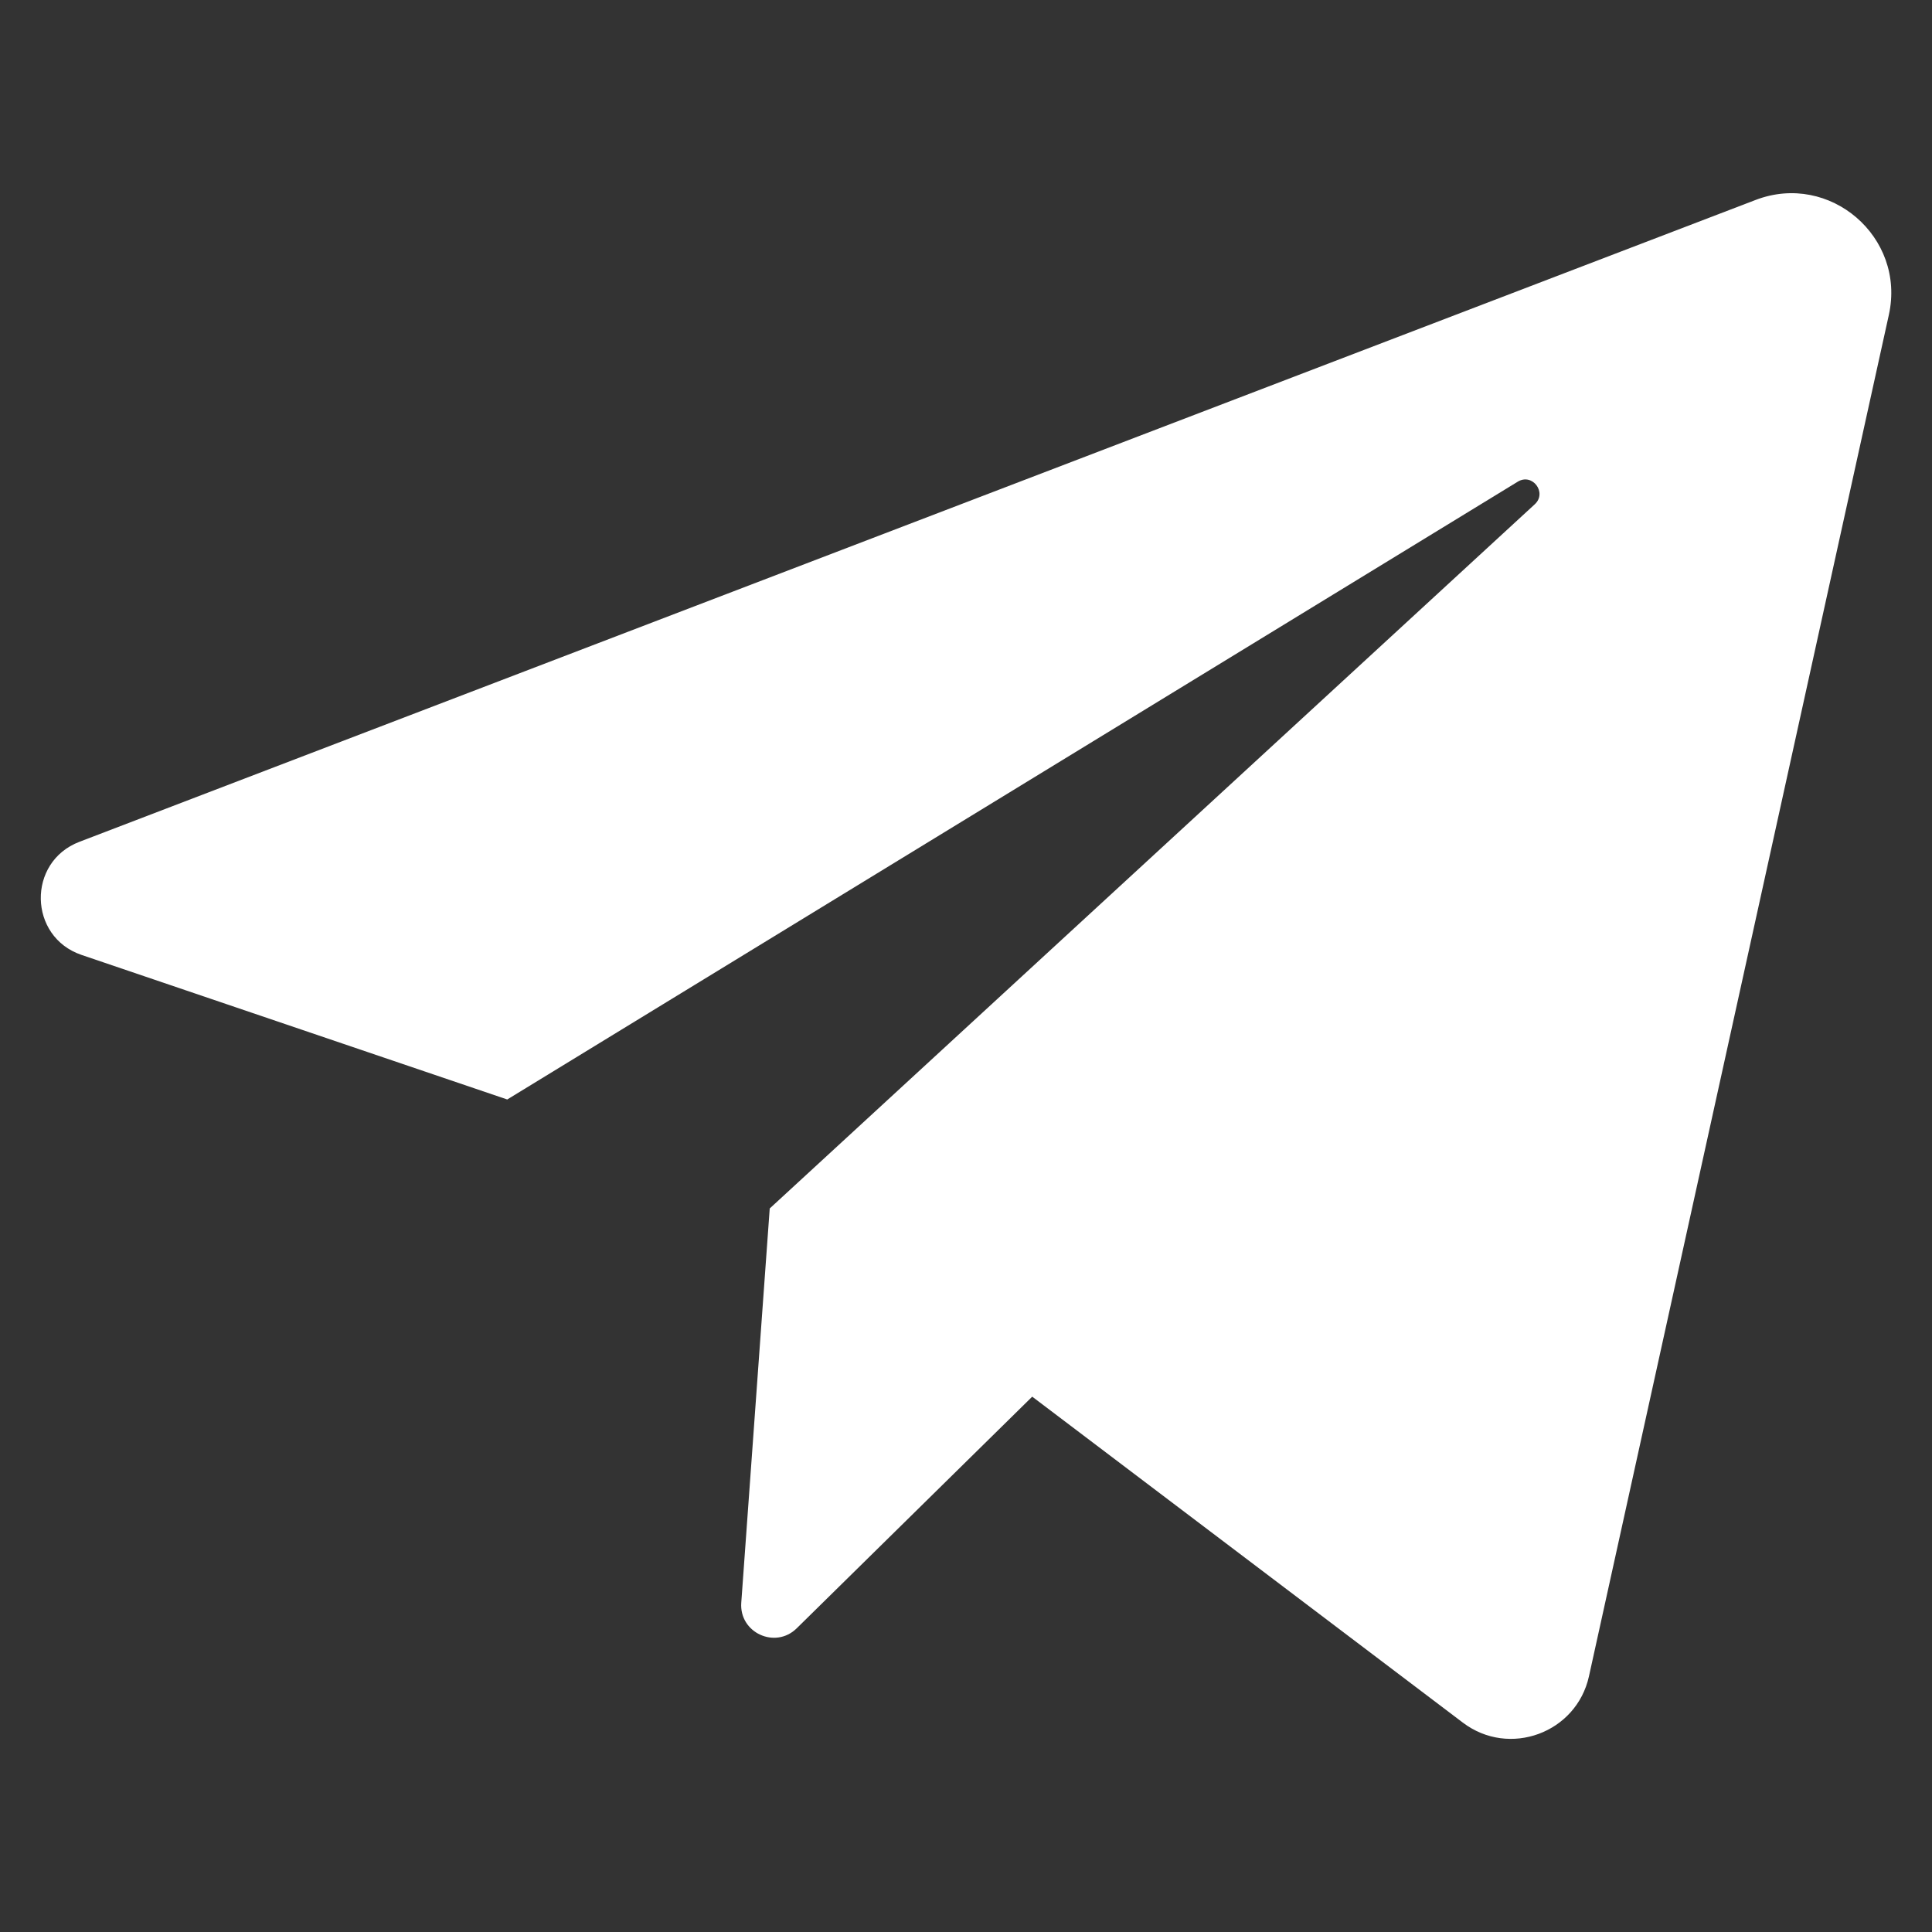
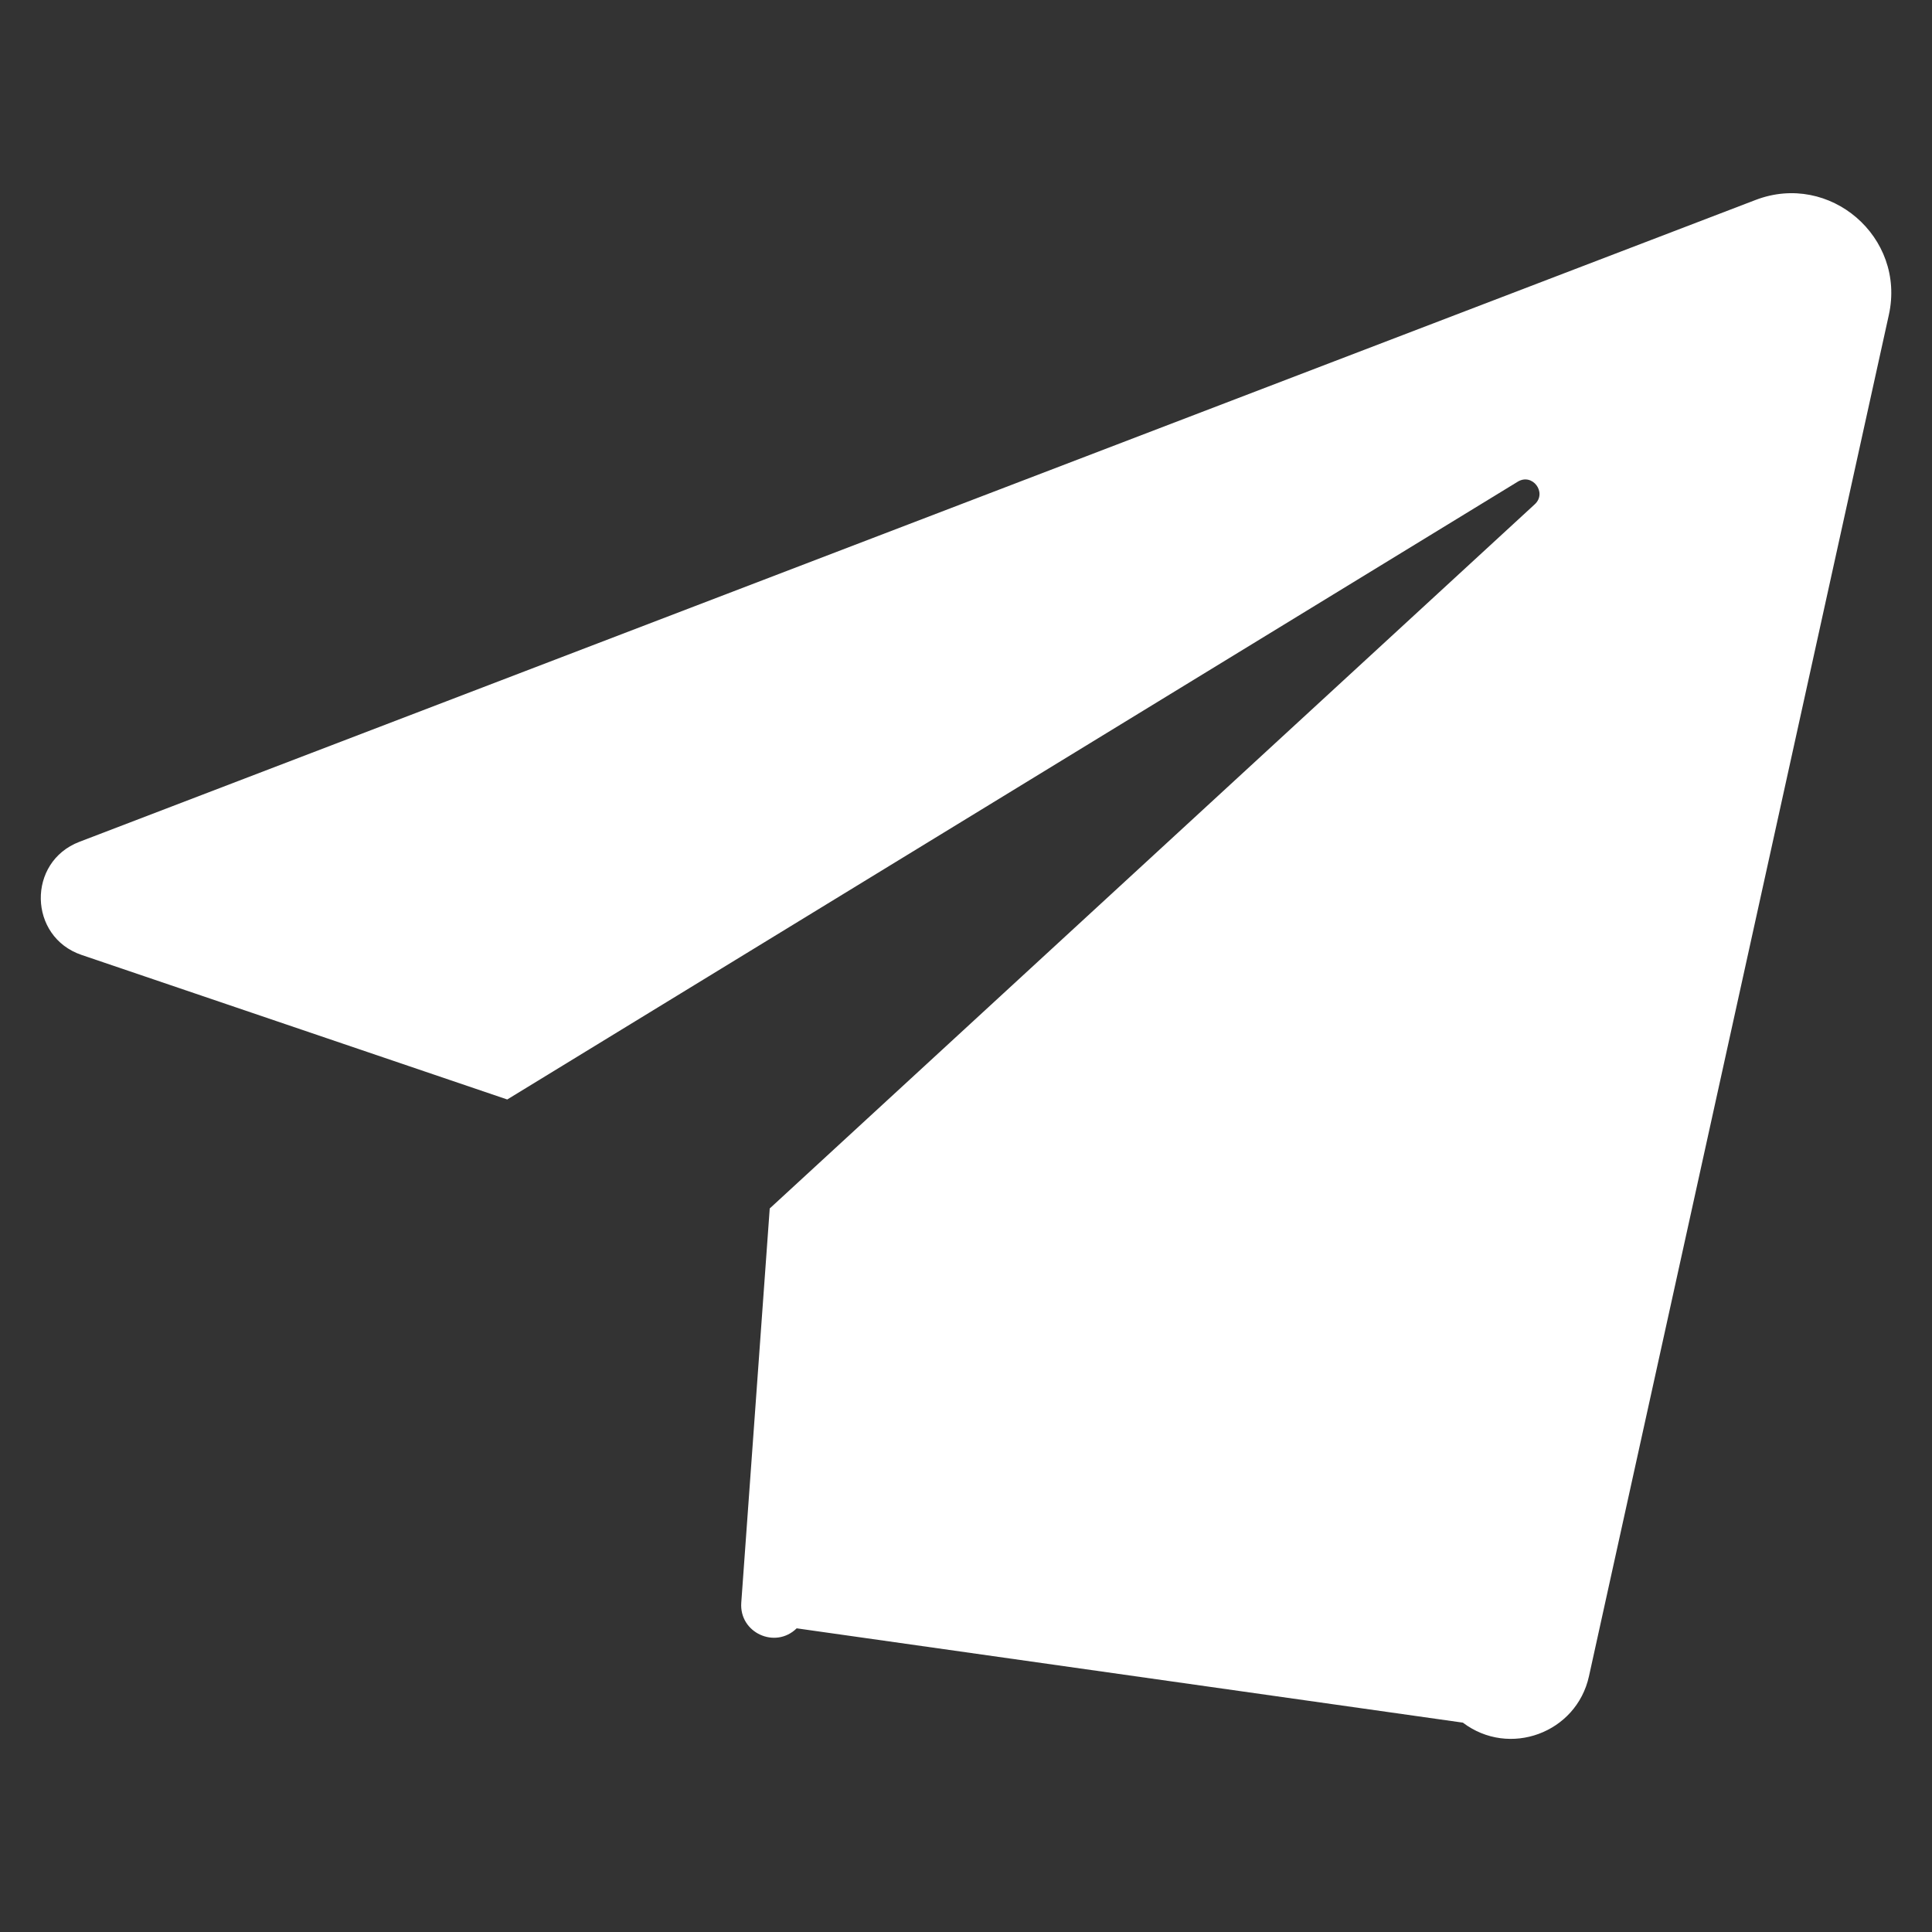
<svg xmlns="http://www.w3.org/2000/svg" width="22" height="22" viewBox="0 0 22 22" fill="none">
  <rect x="0" y="0" width="22" height="22" fill="#333333" stroke="none" />
-   <path d="M0.929 10.874L5.776 12.52L17.283 5.485C17.45 5.383 17.62 5.61 17.477 5.742L8.765 13.761L8.441 18.25C8.416 18.592 8.828 18.782 9.072 18.542L11.754 15.904L16.658 19.616C17.186 20.016 17.952 19.734 18.094 19.087L21.509 3.584C21.703 2.7 20.837 1.953 19.991 2.277L0.904 9.586C0.306 9.815 0.322 10.668 0.929 10.874Z" fill="white" />
+   <path d="M0.929 10.874L5.776 12.52L17.283 5.485C17.45 5.383 17.62 5.61 17.477 5.742L8.765 13.761L8.441 18.25C8.416 18.592 8.828 18.782 9.072 18.542L16.658 19.616C17.186 20.016 17.952 19.734 18.094 19.087L21.509 3.584C21.703 2.7 20.837 1.953 19.991 2.277L0.904 9.586C0.306 9.815 0.322 10.668 0.929 10.874Z" fill="white" />
</svg>